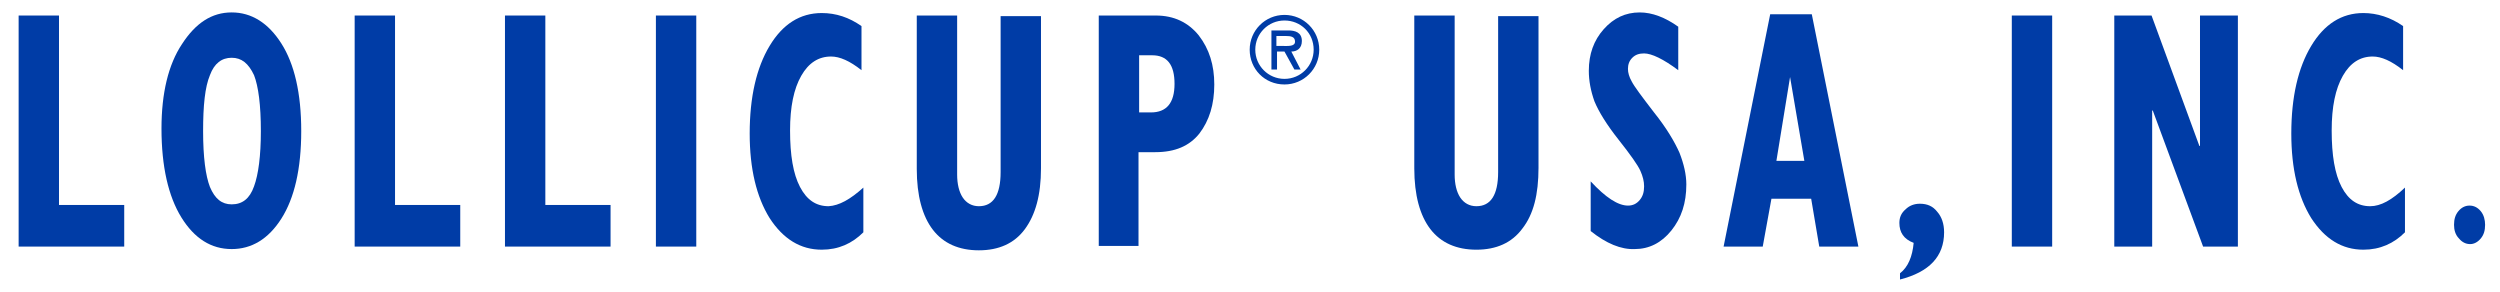
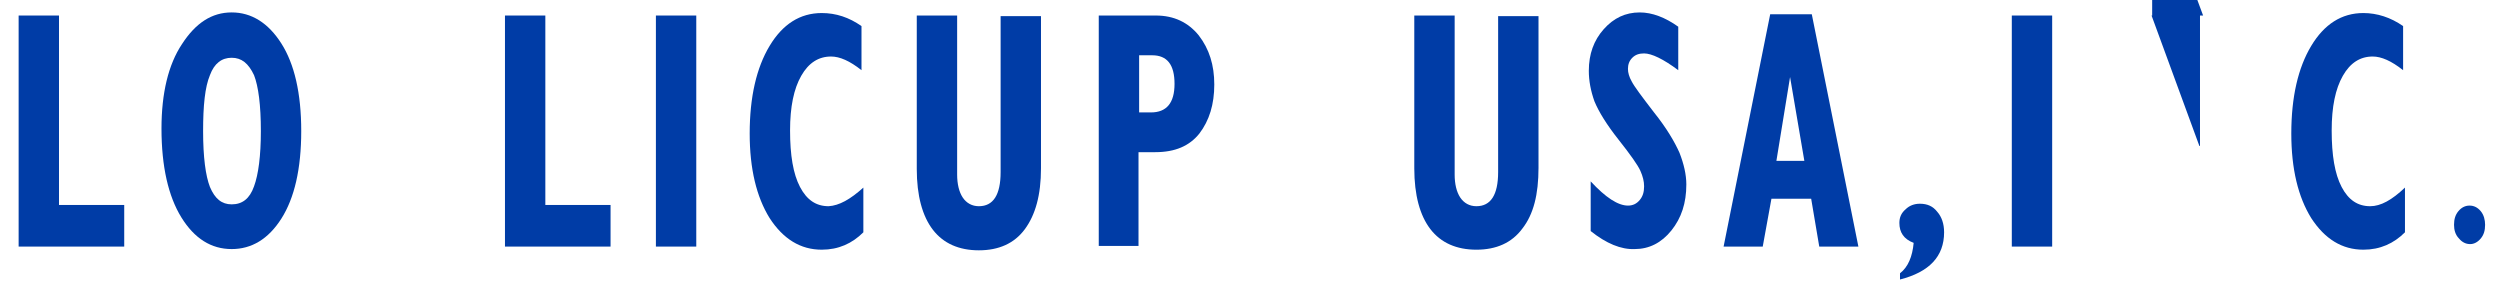
<svg xmlns="http://www.w3.org/2000/svg" version="1.1" id="Layer_1" x="0px" y="0px" viewBox="0 0 402.5 47" style="enable-background:new 0 0 402.5 47;" xml:space="preserve">
  <style type="text/css">
	.st0{fill:#003CA6;}
</style>
  <g>
    <g>
      <path class="st0" d="M3,39.7L3,2.5h6.5l0,30.5H20l0,6.7L3,39.7z" />
      <path class="st0" d="M37.3,40.1c-3.3,0-6-1.7-8.1-5.1c-2.1-3.4-3.2-8.2-3.2-14.3c0-5.7,1.1-10.3,3.3-13.6c2.2-3.4,4.8-5.1,8-5.1    c3.2,0,5.9,1.7,8,5c2.1,3.3,3.2,8,3.2,14.1c0,6.1-1.1,10.8-3.2,14.1C43.2,38.5,40.5,40.1,37.3,40.1z M37.3,9.3    c-1.6,0-2.8,0.9-3.5,2.8c-0.8,1.9-1.1,4.9-1.1,9c0,4.2,0.4,7.2,1.1,9c0.8,1.9,1.9,2.8,3.5,2.8c1.7,0,2.9-0.9,3.6-2.9    c0.7-1.9,1.1-4.9,1.1-8.9c0-4.2-0.4-7.2-1.1-9C40,10.2,38.9,9.3,37.3,9.3z" />
-       <path class="st0" d="M57.1,39.7l0-37.2l6.5,0l0,30.5l10.5,0v6.7H57.1z" />
      <path class="st0" d="M81.3,39.7l0-37.2h6.5l0,30.5h10.5v6.7L81.3,39.7z" />
      <path class="st0" d="M105.6,39.7l0-37.2l6.5,0l0,37.2H105.6z" />
      <path class="st0" d="M139,30.2l0,7.2c-1.8,1.8-4,2.8-6.7,2.8c-3.4,0-6.2-1.7-8.4-5.1c-2.1-3.4-3.2-7.9-3.2-13.6    c0-5.9,1.1-10.6,3.2-14.1c2.1-3.5,4.9-5.3,8.4-5.3c2.3,0,4.4,0.7,6.4,2.1v7.1c-1.9-1.5-3.5-2.2-4.9-2.2c-2,0-3.6,1-4.8,3.1    c-1.2,2.1-1.8,5-1.8,8.8c0,4,0.5,7,1.6,9.1c1.1,2.1,2.6,3.1,4.6,3.1C135.1,33.1,136.9,32.1,139,30.2z" />
      <path class="st0" d="M147.6,2.5h6.5l0,25.6c0,1.5,0.3,2.8,0.9,3.7c0.6,0.9,1.5,1.4,2.6,1.4c2.3,0,3.5-1.8,3.5-5.5l0-25.1l6.5,0    l0,24.5c0,4.3-0.9,7.5-2.6,9.8c-1.7,2.3-4.2,3.4-7.4,3.4c-3.2,0-5.7-1.1-7.4-3.3c-1.7-2.2-2.6-5.5-2.6-9.8L147.6,2.5z" />
      <path class="st0" d="M176.9,39.7l0-37.2h9.2c2.9,0,5.2,1.1,6.9,3.2c1.7,2.2,2.5,4.8,2.5,7.9c0,3.2-0.8,5.8-2.4,7.9    c-1.6,2-3.9,3-7.1,3l-2.7,0l0,15.1H176.9z M183.4,18.1h1.9c2.5,0,3.8-1.5,3.8-4.6c0-3.1-1.2-4.6-3.6-4.6h-2.1V18.1z" />
      <path class="st0" d="M227.7,2.5h6.5l0,25.6c0,1.5,0.3,2.8,0.9,3.7c0.6,0.9,1.5,1.4,2.6,1.4c2.3,0,3.5-1.8,3.5-5.5l0-25.1h6.5V27    c0,4.3-0.8,7.5-2.6,9.8c-1.7,2.3-4.2,3.4-7.4,3.4c-3.2,0-5.7-1.1-7.4-3.3c-1.7-2.2-2.6-5.5-2.6-9.8L227.7,2.5z" />
      <path class="st0" d="M256.1,37.2v-8c2.4,2.6,4.4,3.9,6,3.9c0.8,0,1.4-0.3,1.9-0.9c0.5-0.6,0.7-1.3,0.7-2.2c0-0.8-0.2-1.6-0.6-2.5    c-0.4-0.9-1.6-2.6-3.5-5c-1.9-2.4-3.2-4.5-3.9-6.2c-0.6-1.7-0.9-3.3-0.9-4.9c0-2.7,0.8-4.9,2.4-6.7c1.6-1.8,3.5-2.7,5.8-2.7    c2,0,4.1,0.8,6.2,2.3v7c-2.4-1.8-4.3-2.7-5.5-2.7c-0.8,0-1.4,0.2-1.9,0.7c-0.5,0.5-0.7,1.1-0.7,1.8c0,0.6,0.2,1.3,0.6,2    c0.4,0.8,1.6,2.4,3.6,5c2,2.5,3.3,4.7,4.1,6.5c0.7,1.8,1.1,3.5,1.1,5.1c0,3-0.8,5.4-2.4,7.4c-1.6,2-3.6,3-5.9,3    C261,40.2,258.6,39.2,256.1,37.2z" />
      <path class="st0" d="M277.5,39.7L285,2.3h6.7l7.5,37.4h-6.3l-1.3-7.7l-6.4,0l-1.4,7.7H277.5z M286,25.9h4.5l-2.3-13.5L286,25.9z" />
      <path class="st0" d="M305.9,45v-1c1.3-1,2-2.7,2.2-4.9c-1.6-0.6-2.3-1.7-2.3-3.2c0-0.9,0.3-1.6,1-2.2c0.6-0.6,1.4-0.9,2.3-0.9    c1.2,0,2.1,0.4,2.8,1.3c0.7,0.8,1.1,1.9,1.1,3.3C313,41.3,310.6,43.8,305.9,45z" />
      <path class="st0" d="M323.9,39.7l0-37.2h6.5l0,37.2H323.9z" />
-       <path class="st0" d="M340.4,39.7l0-37.2l6,0l7.7,21h0.1l0-21l6.1,0l0,37.2h-5.6l-8.1-21.9h-0.1l0,21.9H340.4z" />
+       <path class="st0" d="M340.4,39.7l0-37.2l6,0l7.7,21h0.1l0-21l6.1,0h-5.6l-8.1-21.9h-0.1l0,21.9H340.4z" />
      <path class="st0" d="M387.2,30.2l0,7.2c-1.8,1.8-4,2.8-6.7,2.8c-3.4,0-6.2-1.7-8.4-5.1c-2.1-3.4-3.2-7.9-3.2-13.6    c0-5.9,1.1-10.6,3.2-14.1c2.1-3.5,4.9-5.3,8.4-5.3c2.2,0,4.4,0.7,6.4,2.1v7.1c-1.9-1.5-3.5-2.2-4.9-2.2c-2,0-3.6,1-4.8,3.1    c-1.2,2.1-1.8,5-1.8,8.8c0,4,0.5,7,1.6,9.1c1.1,2.1,2.6,3.1,4.6,3.1C383.3,33.2,385.1,32.2,387.2,30.2z" />
      <path class="st0" d="M395.1,36.2c0-0.9,0.2-1.6,0.7-2.2c0.5-0.6,1.1-0.9,1.8-0.9c0.7,0,1.3,0.3,1.8,0.9c0.5,0.6,0.7,1.4,0.7,2.2    c0,0.9-0.2,1.6-0.7,2.2c-0.5,0.6-1.1,0.9-1.7,0.9c-0.7,0-1.3-0.3-1.8-0.9C395.3,37.8,395.1,37,395.1,36.2z" />
    </g>
    <g>
-       <path class="st0" d="M201.2,8c0-3.1,2.5-5.6,5.6-5.6c3.1,0,5.6,2.5,5.6,5.6c0,3.1-2.5,5.6-5.6,5.6C203.6,13.6,201.2,11.1,201.2,8z     M202.1,8c0,2.6,2.1,4.7,4.7,4.7c2.6,0,4.7-2.1,4.7-4.7c0-2.7-2.1-4.7-4.7-4.7C204.2,3.3,202.1,5.4,202.1,8z M209.4,11.2h-1    l-1.6-2.9h-1.2v2.9h-0.9V4.9h2.7c1.1,0,2.2,0.3,2.2,1.7c0,1.2-0.8,1.7-1.7,1.7L209.4,11.2z M205.5,5.8v1.6h1c0.9,0,2,0.1,2-0.7    c0-0.8-0.7-0.9-1.4-0.9H205.5z" />
-     </g>
+       </g>
  </g>
</svg>